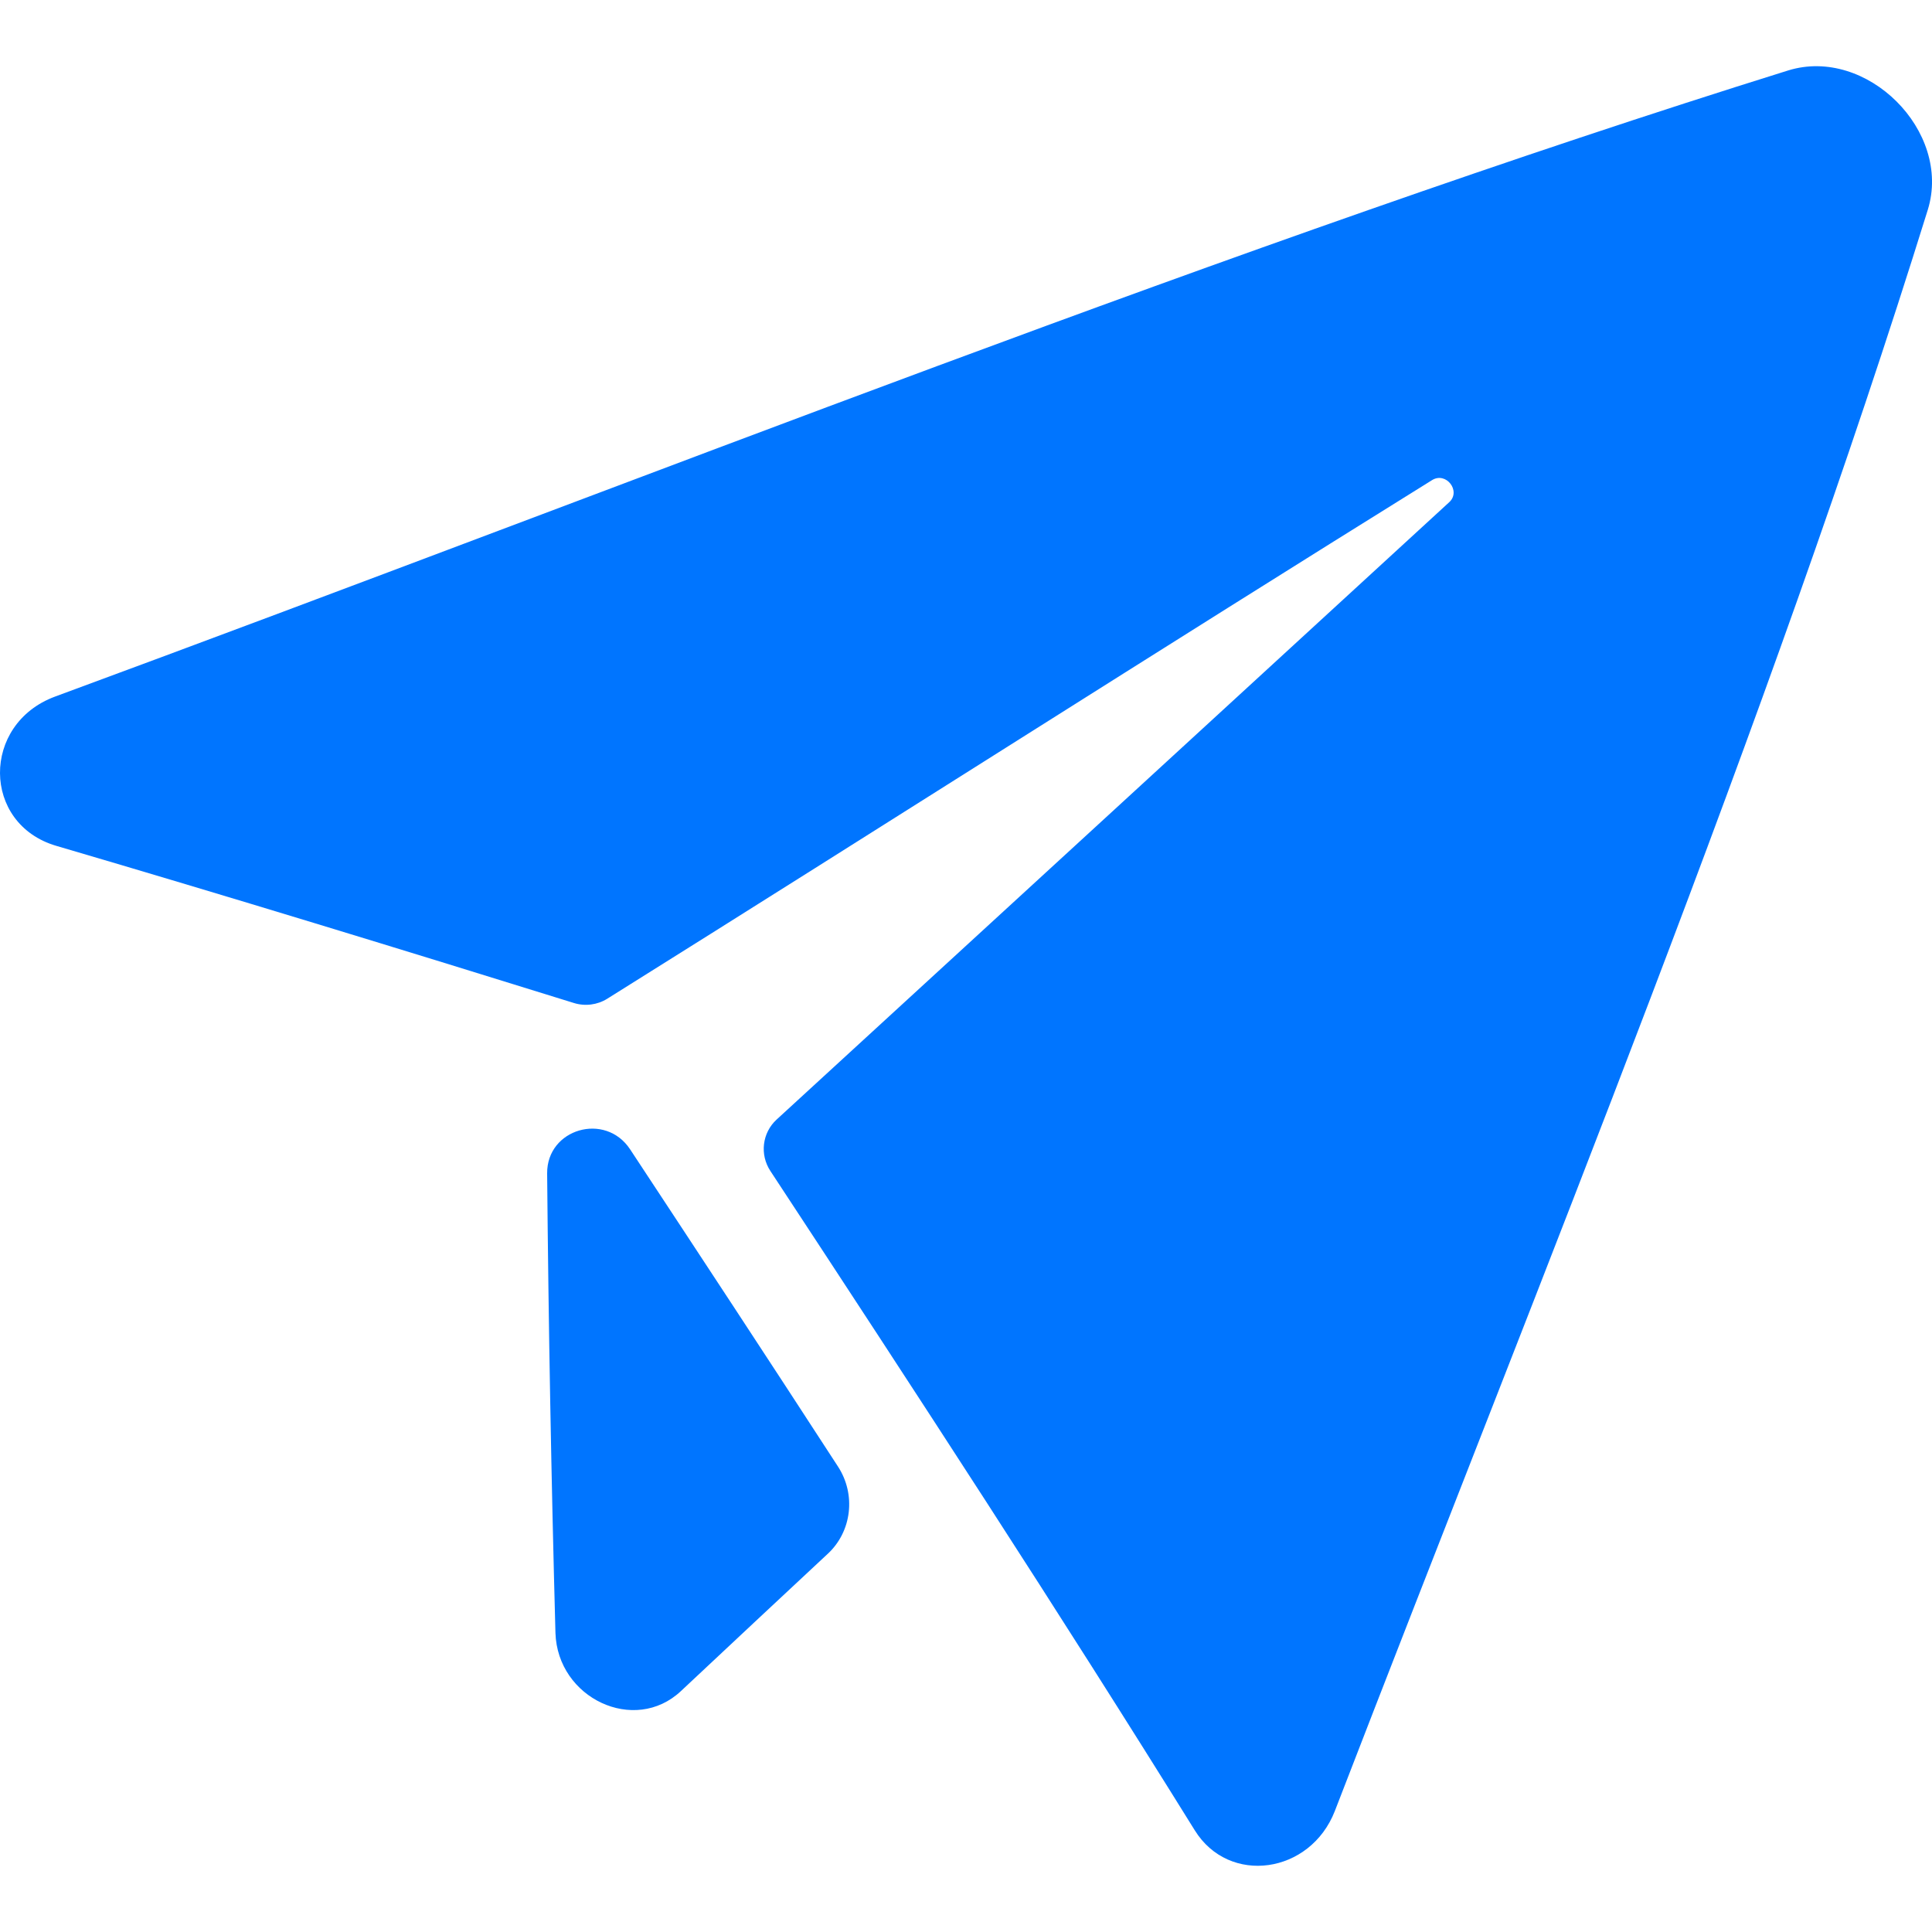
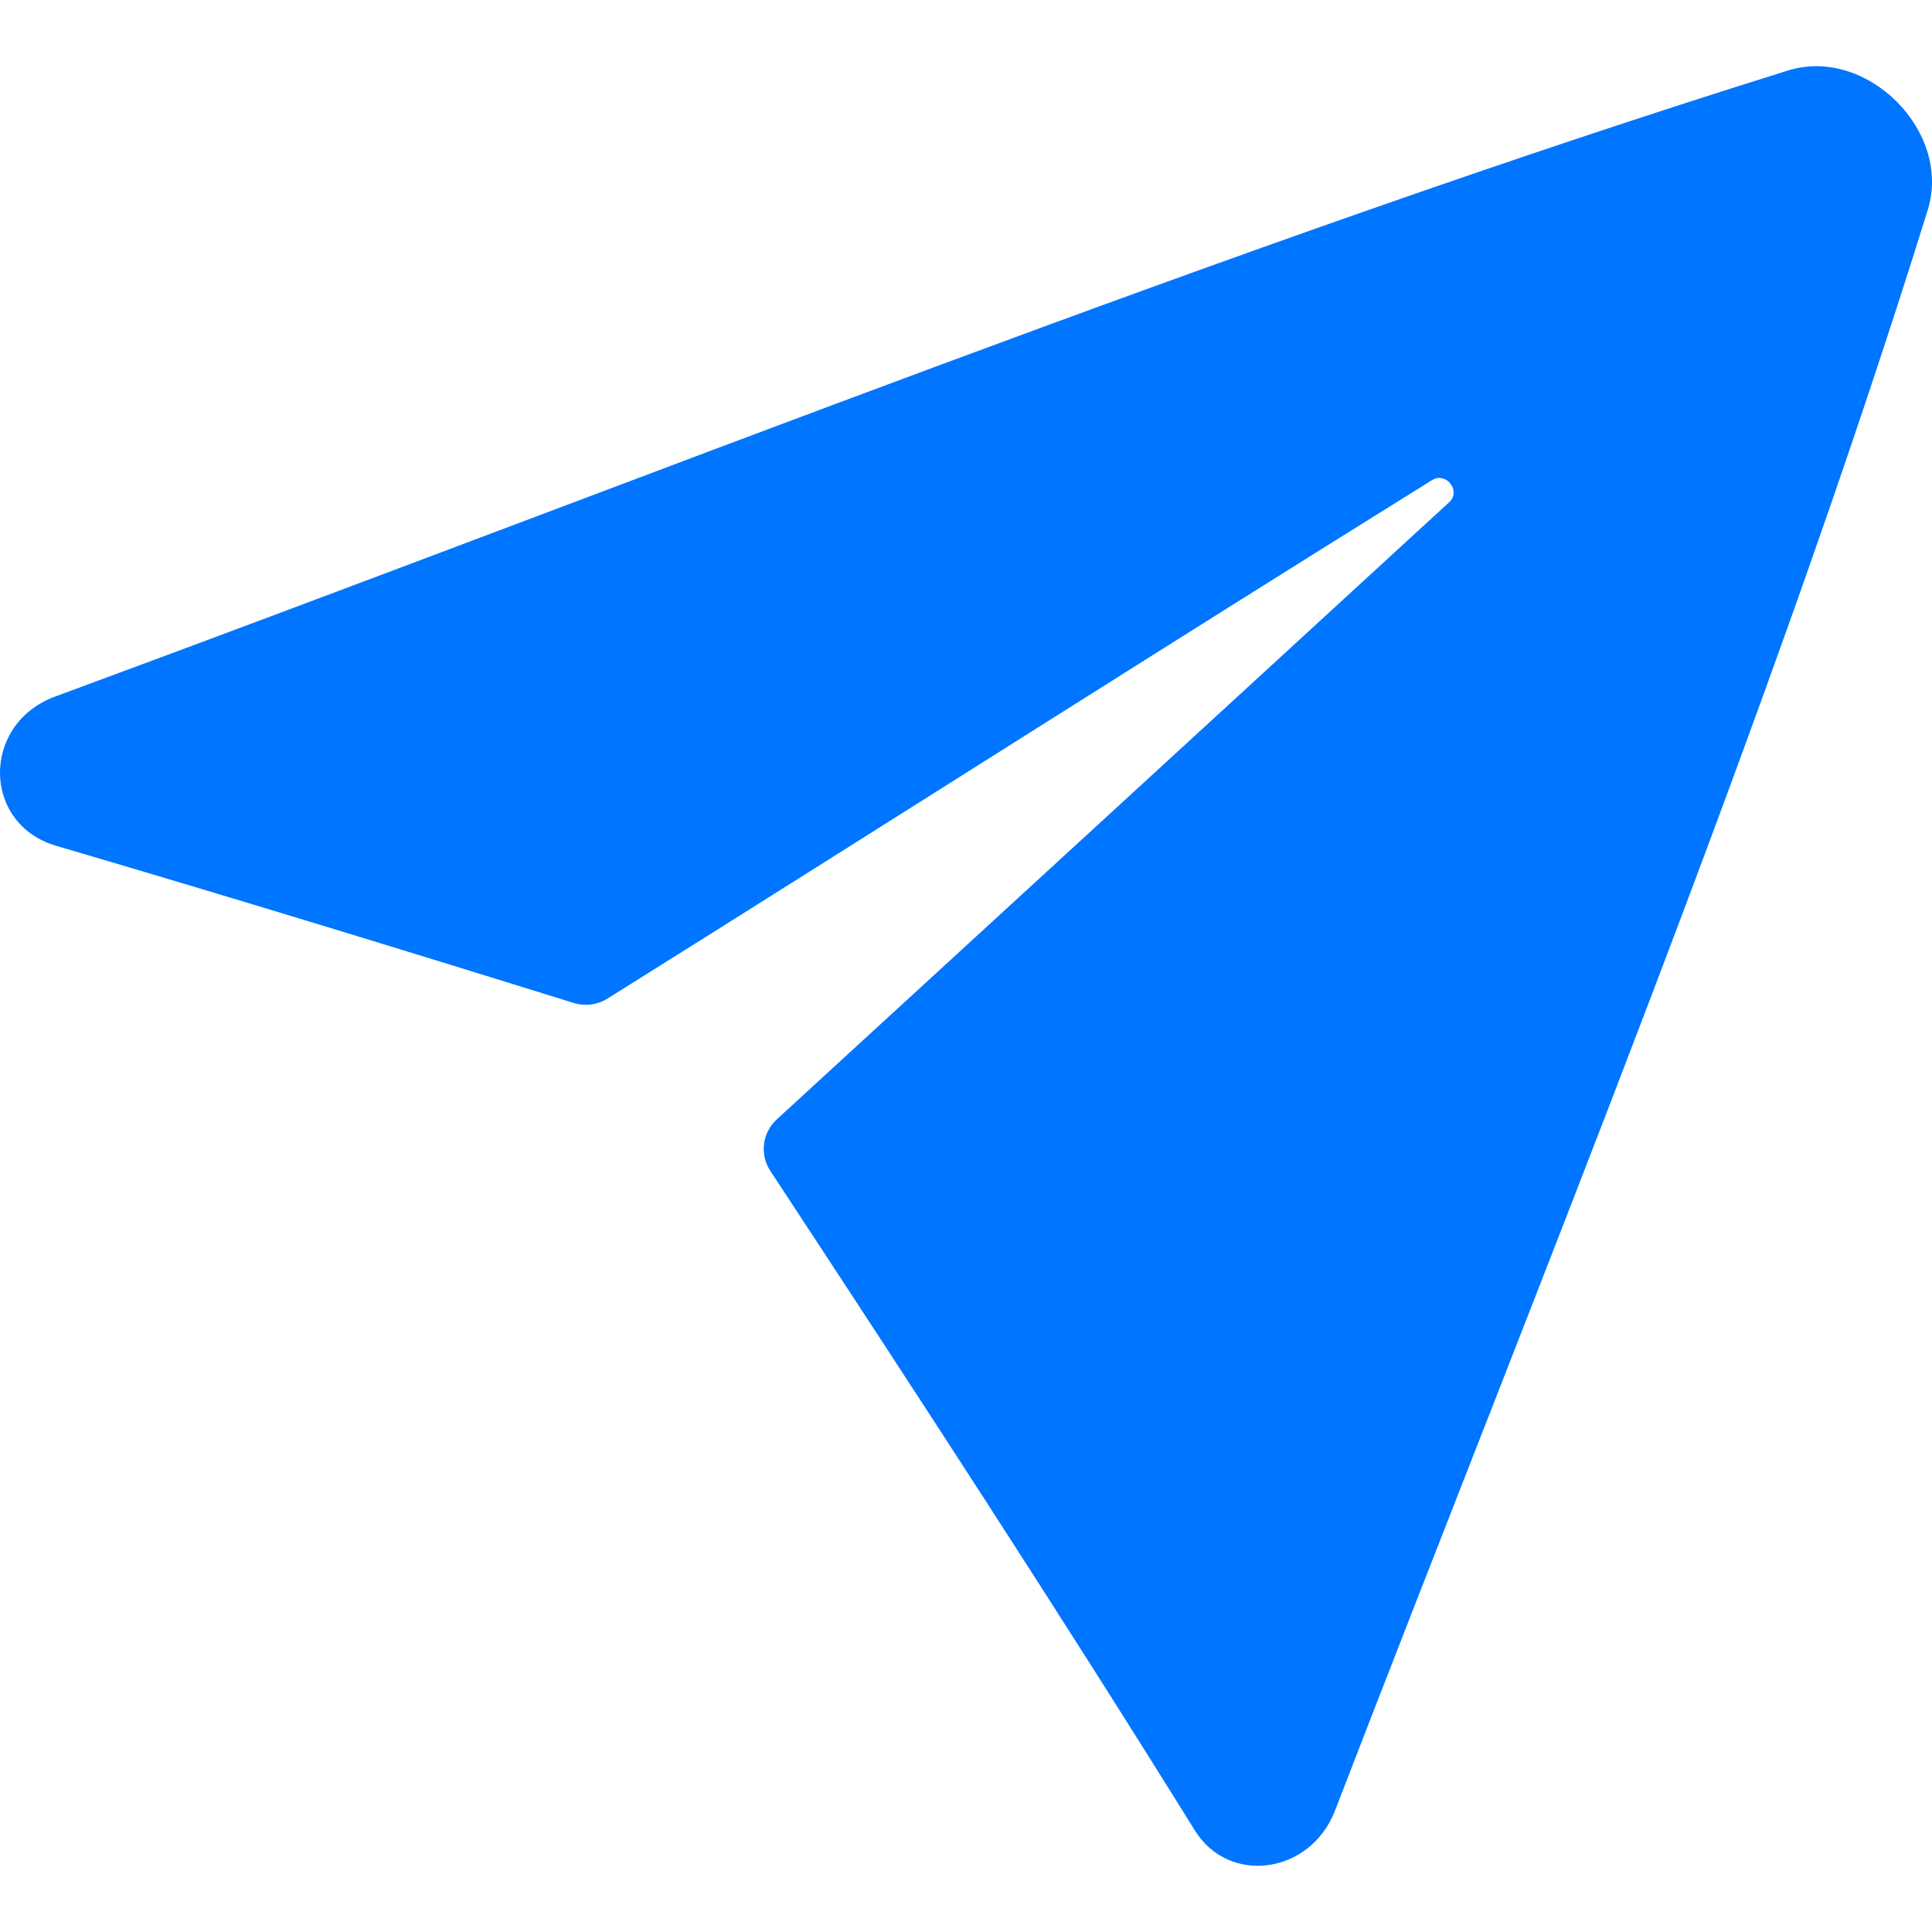
<svg xmlns="http://www.w3.org/2000/svg" width="20" height="20" viewBox="0 0 20 20" fill="none">
  <path d="M18.512 0.729C12.798 2.512 6.702 4.95 0.57 7.211C-0.195 7.494 -0.189 8.529 0.582 8.756C2.364 9.279 4.152 9.827 5.941 10.383C6.057 10.419 6.183 10.403 6.286 10.339C9.146 8.549 12.028 6.709 14.825 4.97C14.97 4.88 15.128 5.084 15.002 5.199C12.73 7.285 10.367 9.455 8.039 11.59C7.89 11.727 7.863 11.952 7.975 12.122C9.474 14.403 10.969 16.695 12.368 18.947C12.723 19.52 13.564 19.4 13.818 18.748C16.005 13.082 18.309 7.473 19.957 2.17C20.207 1.356 19.324 0.478 18.512 0.729Z" fill="#0075FF" />
-   <path d="M5.664 12.147C5.678 13.733 5.707 15.318 5.75 16.904C5.771 17.581 6.569 17.957 7.049 17.506C7.55 17.036 8.058 16.561 8.57 16.084C8.818 15.853 8.863 15.471 8.675 15.182C7.963 14.085 7.242 12.989 6.523 11.898C6.266 11.508 5.66 11.685 5.664 12.147H5.664Z" fill="#0075FF" />
</svg>